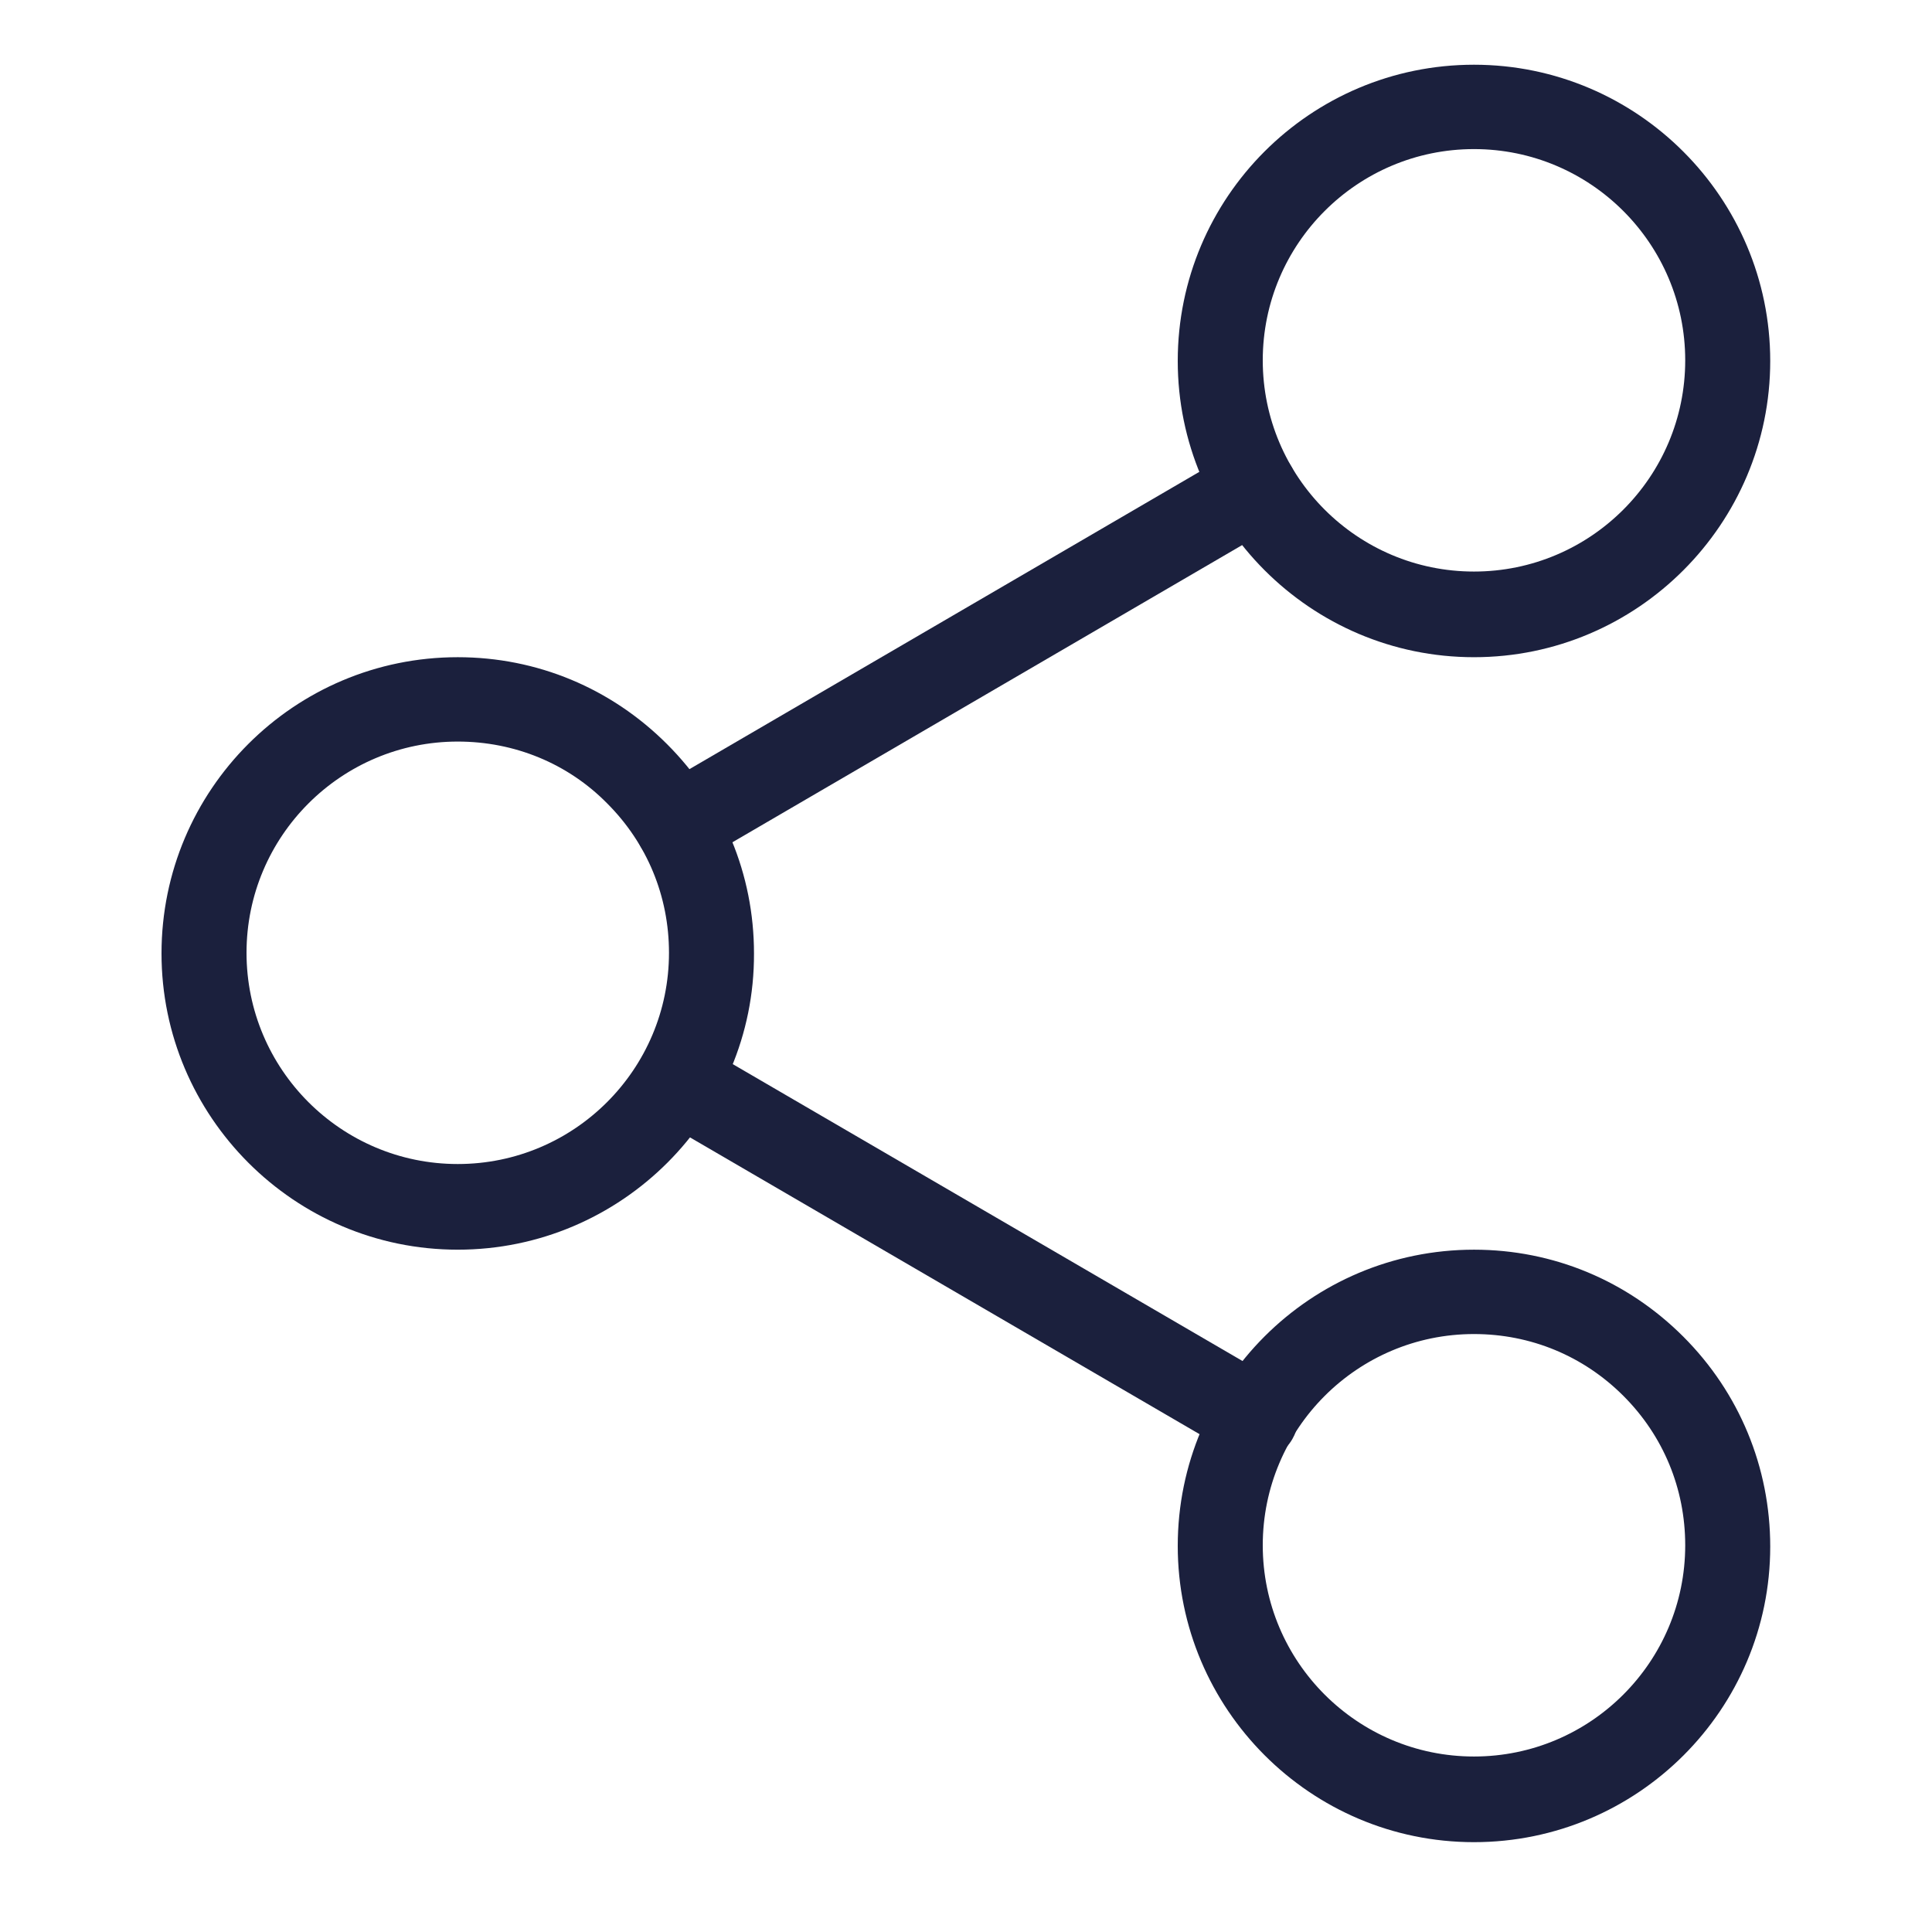
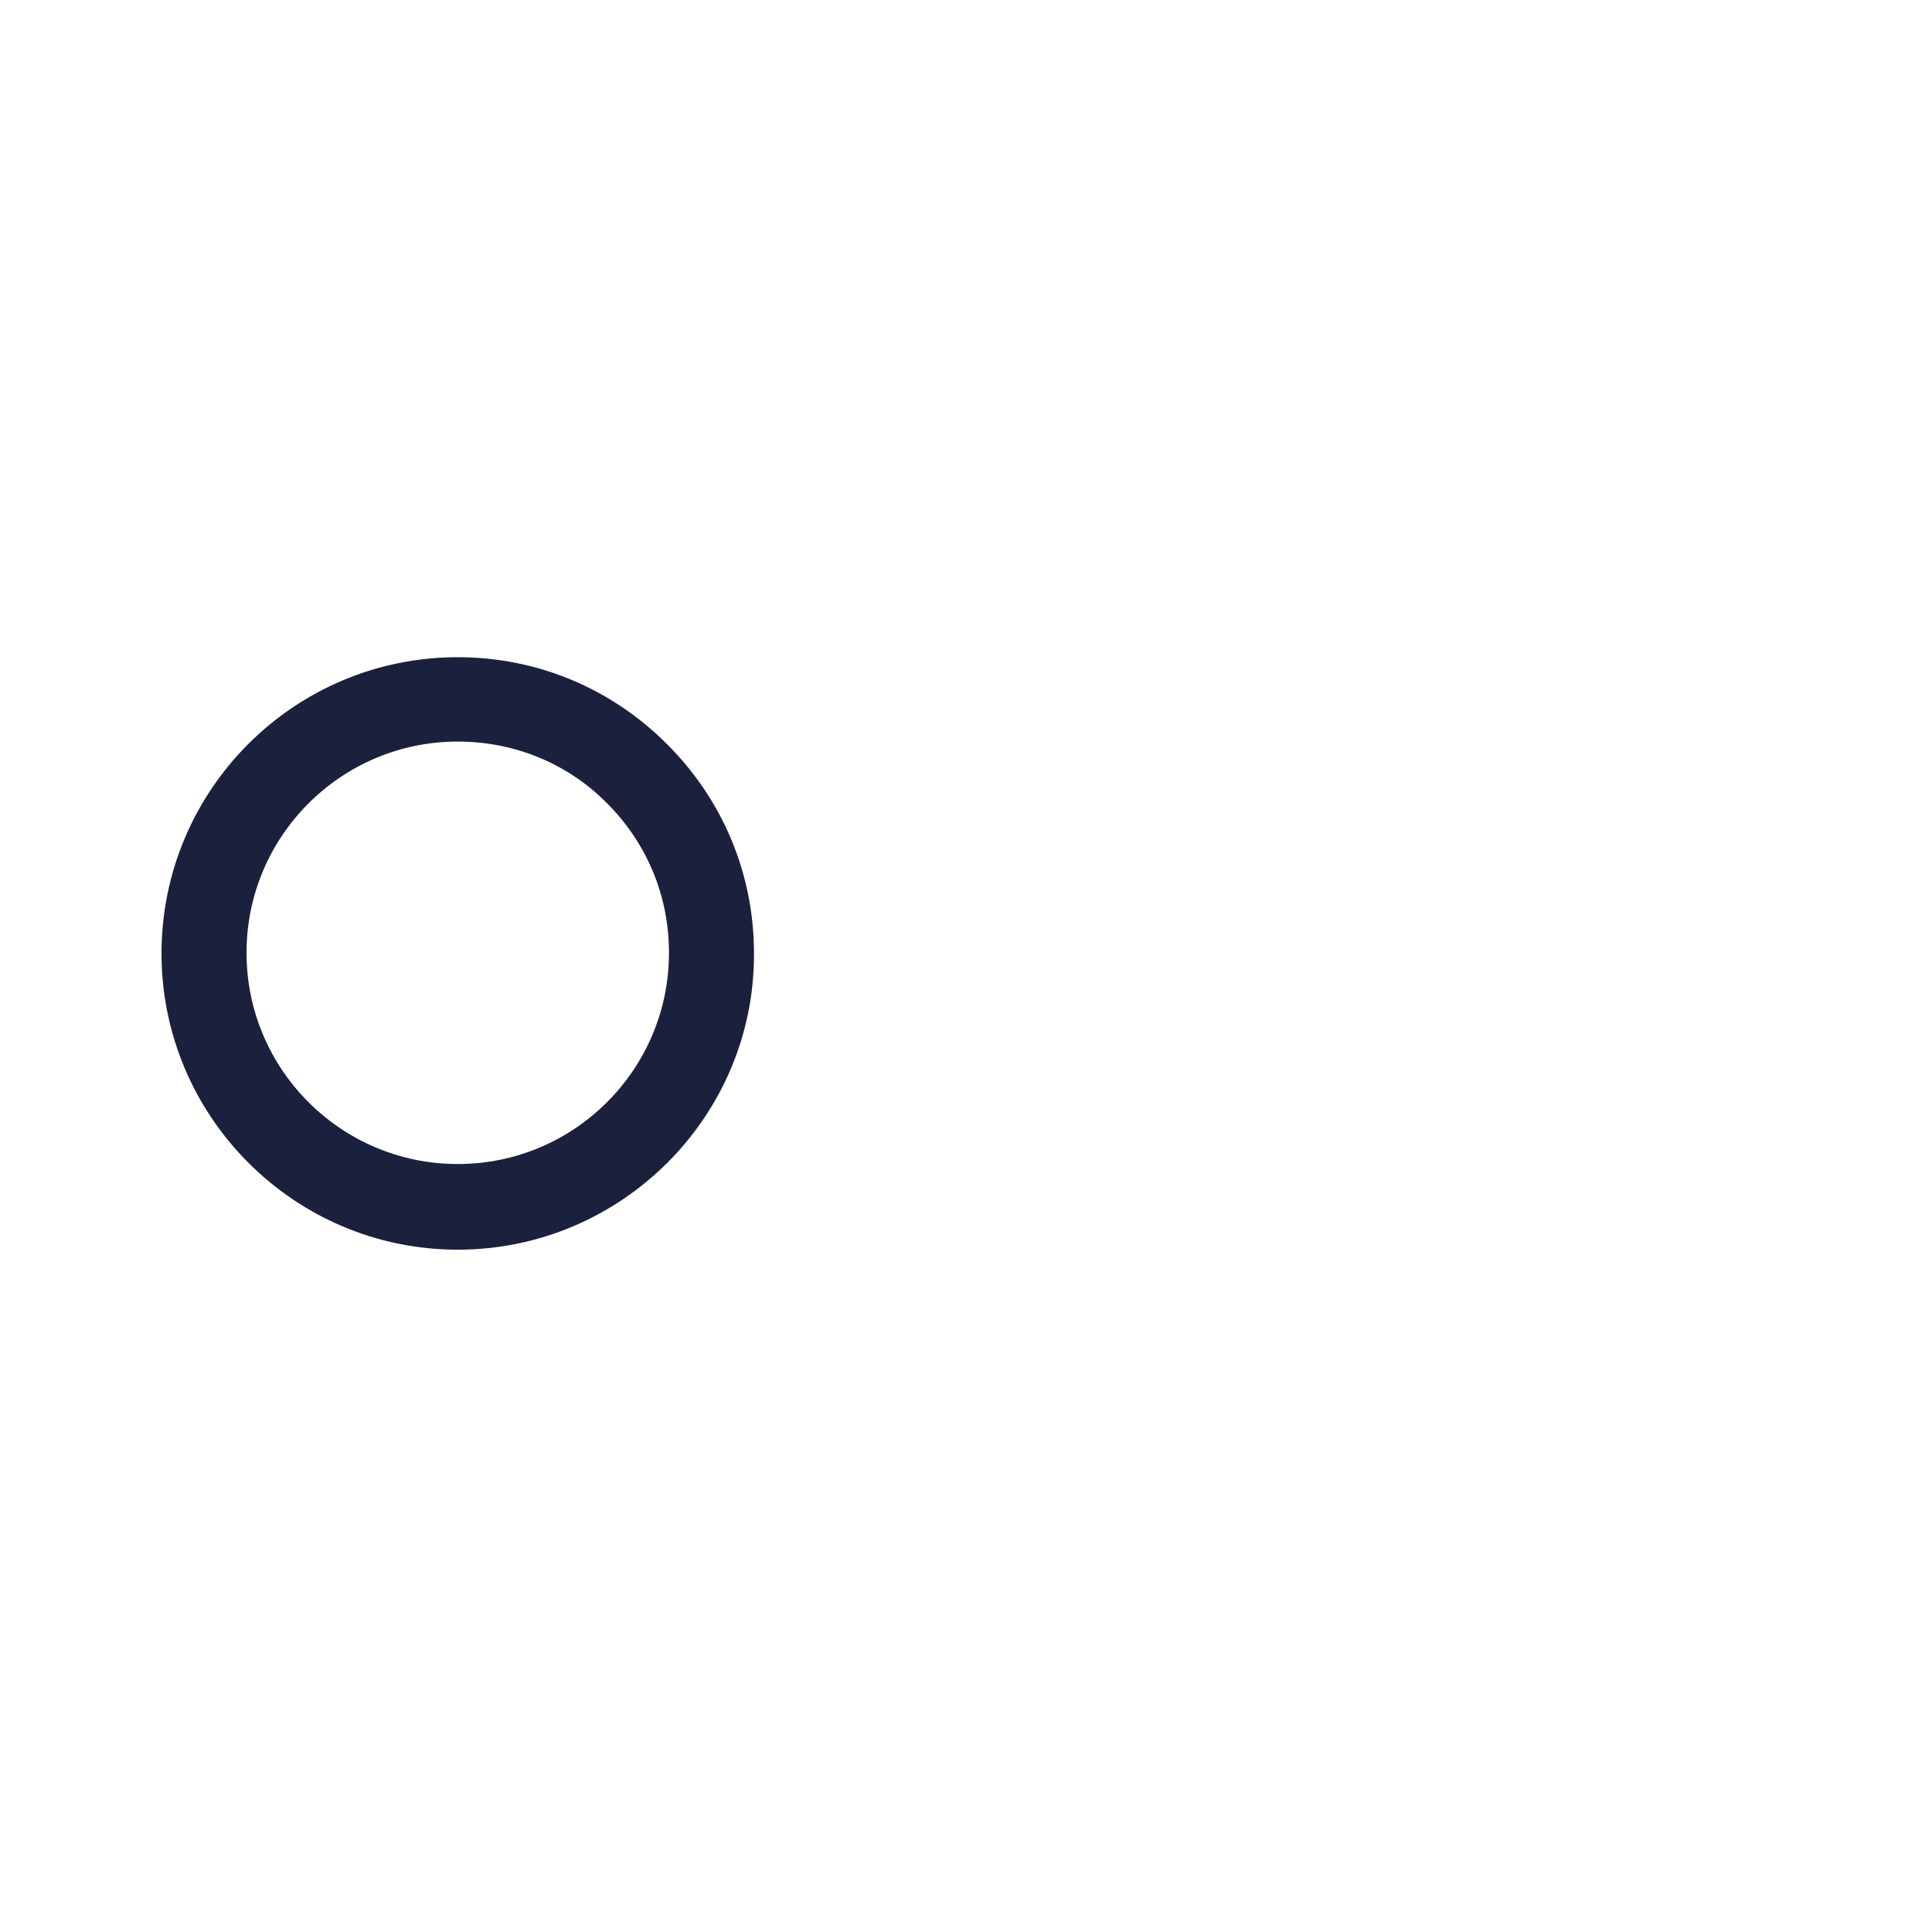
<svg xmlns="http://www.w3.org/2000/svg" version="1.1" id="Layer_1" x="0px" y="0px" width="30px" height="30px" viewBox="0 0 30 30" style="enable-background:new 0 0 30 30;" xml:space="preserve">
  <style type="text/css">
	.st0{fill:#1B203D;}
	.st1{fill:none;}
</style>
  <g id="Icon_feather-share-2" transform="translate(253.088 91.815)">
-     <path class="st0" d="M-230.2-81.61c-2.54,0-4.6-2.07-4.6-4.6c0-2.54,2.06-4.6,4.6-4.6c2.54,0,4.6,2.07,4.6,4.6h0   C-225.6-83.68-227.66-81.61-230.2-81.61z M-230.2-89.5c-1.81,0-3.28,1.47-3.28,3.28c0,1.81,1.47,3.28,3.28,3.28   s3.28-1.47,3.28-3.28C-226.92-88.03-228.39-89.5-230.2-89.5z" />
    <path class="st0" d="M-245.98-72.41c-2.54,0-4.6-2.07-4.6-4.6c0-2.54,2.06-4.6,4.6-4.6c0,0,0,0,0,0c1.23,0,2.38,0.48,3.25,1.35   c0.87,0.87,1.35,2.02,1.35,3.25v0C-241.37-74.48-243.44-72.41-245.98-72.41z M-245.98-80.3C-245.98-80.3-245.98-80.3-245.98-80.3   c-1.81,0-3.28,1.47-3.28,3.28c0,1.81,1.47,3.28,3.28,3.28c1.81,0,3.28-1.47,3.28-3.28c0-0.88-0.34-1.7-0.96-2.32   C-244.27-79.96-245.1-80.3-245.98-80.3z" />
-     <path class="st0" d="M-230.2-63.21c-2.54,0-4.6-2.07-4.6-4.6c0-2.54,2.06-4.6,4.6-4.6c0,0,0,0,0,0c1.23,0,2.38,0.48,3.25,1.35   c0.87,0.87,1.35,2.03,1.35,3.26v0C-225.6-65.27-227.66-63.21-230.2-63.21z M-230.2-71.1C-230.2-71.1-230.2-71.1-230.2-71.1   c-1.81,0-3.28,1.47-3.28,3.28c0,1.81,1.47,3.28,3.28,3.28s3.28-1.47,3.28-3.28c0-0.88-0.34-1.7-0.96-2.32   C-228.5-70.76-229.32-71.1-230.2-71.1z" />
-     <path class="st0" d="M-233.59-69.14c-0.11,0-0.23-0.03-0.33-0.09l-8.98-5.23c-0.32-0.18-0.42-0.59-0.24-0.9   c0.18-0.32,0.59-0.42,0.9-0.24l8.98,5.23c0.32,0.18,0.42,0.59,0.24,0.9C-233.14-69.26-233.36-69.14-233.59-69.14z" />
-     <path class="st0" d="M-242.57-78.34c-0.23,0-0.45-0.12-0.57-0.33c-0.18-0.31-0.08-0.72,0.24-0.9l8.97-5.23   c0.32-0.18,0.72-0.08,0.9,0.24c0.18,0.31,0.08,0.72-0.24,0.9l-8.97,5.23C-242.34-78.37-242.46-78.34-242.57-78.34z" />
  </g>
-   <rect class="st1" width="30" height="30" />
</svg>